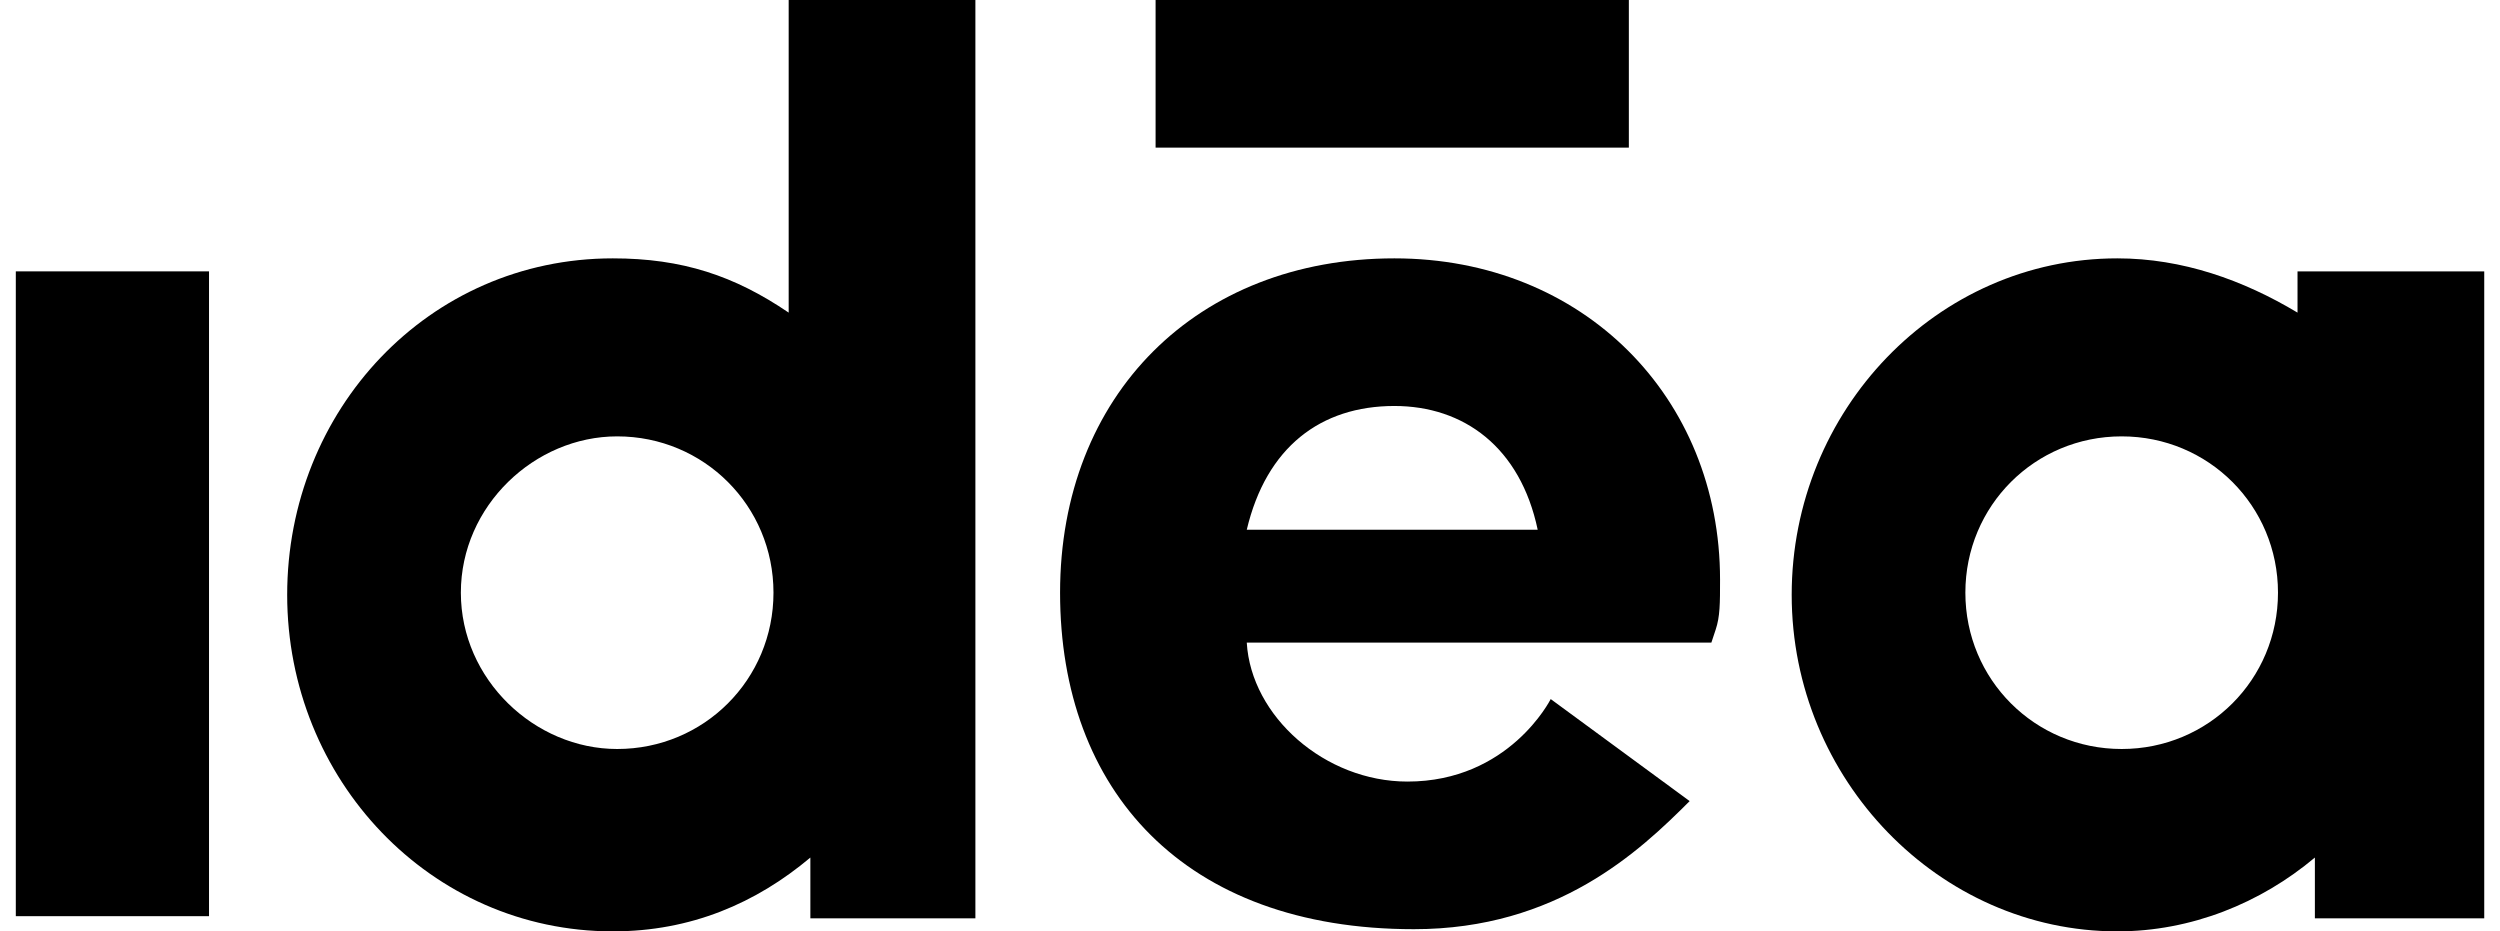
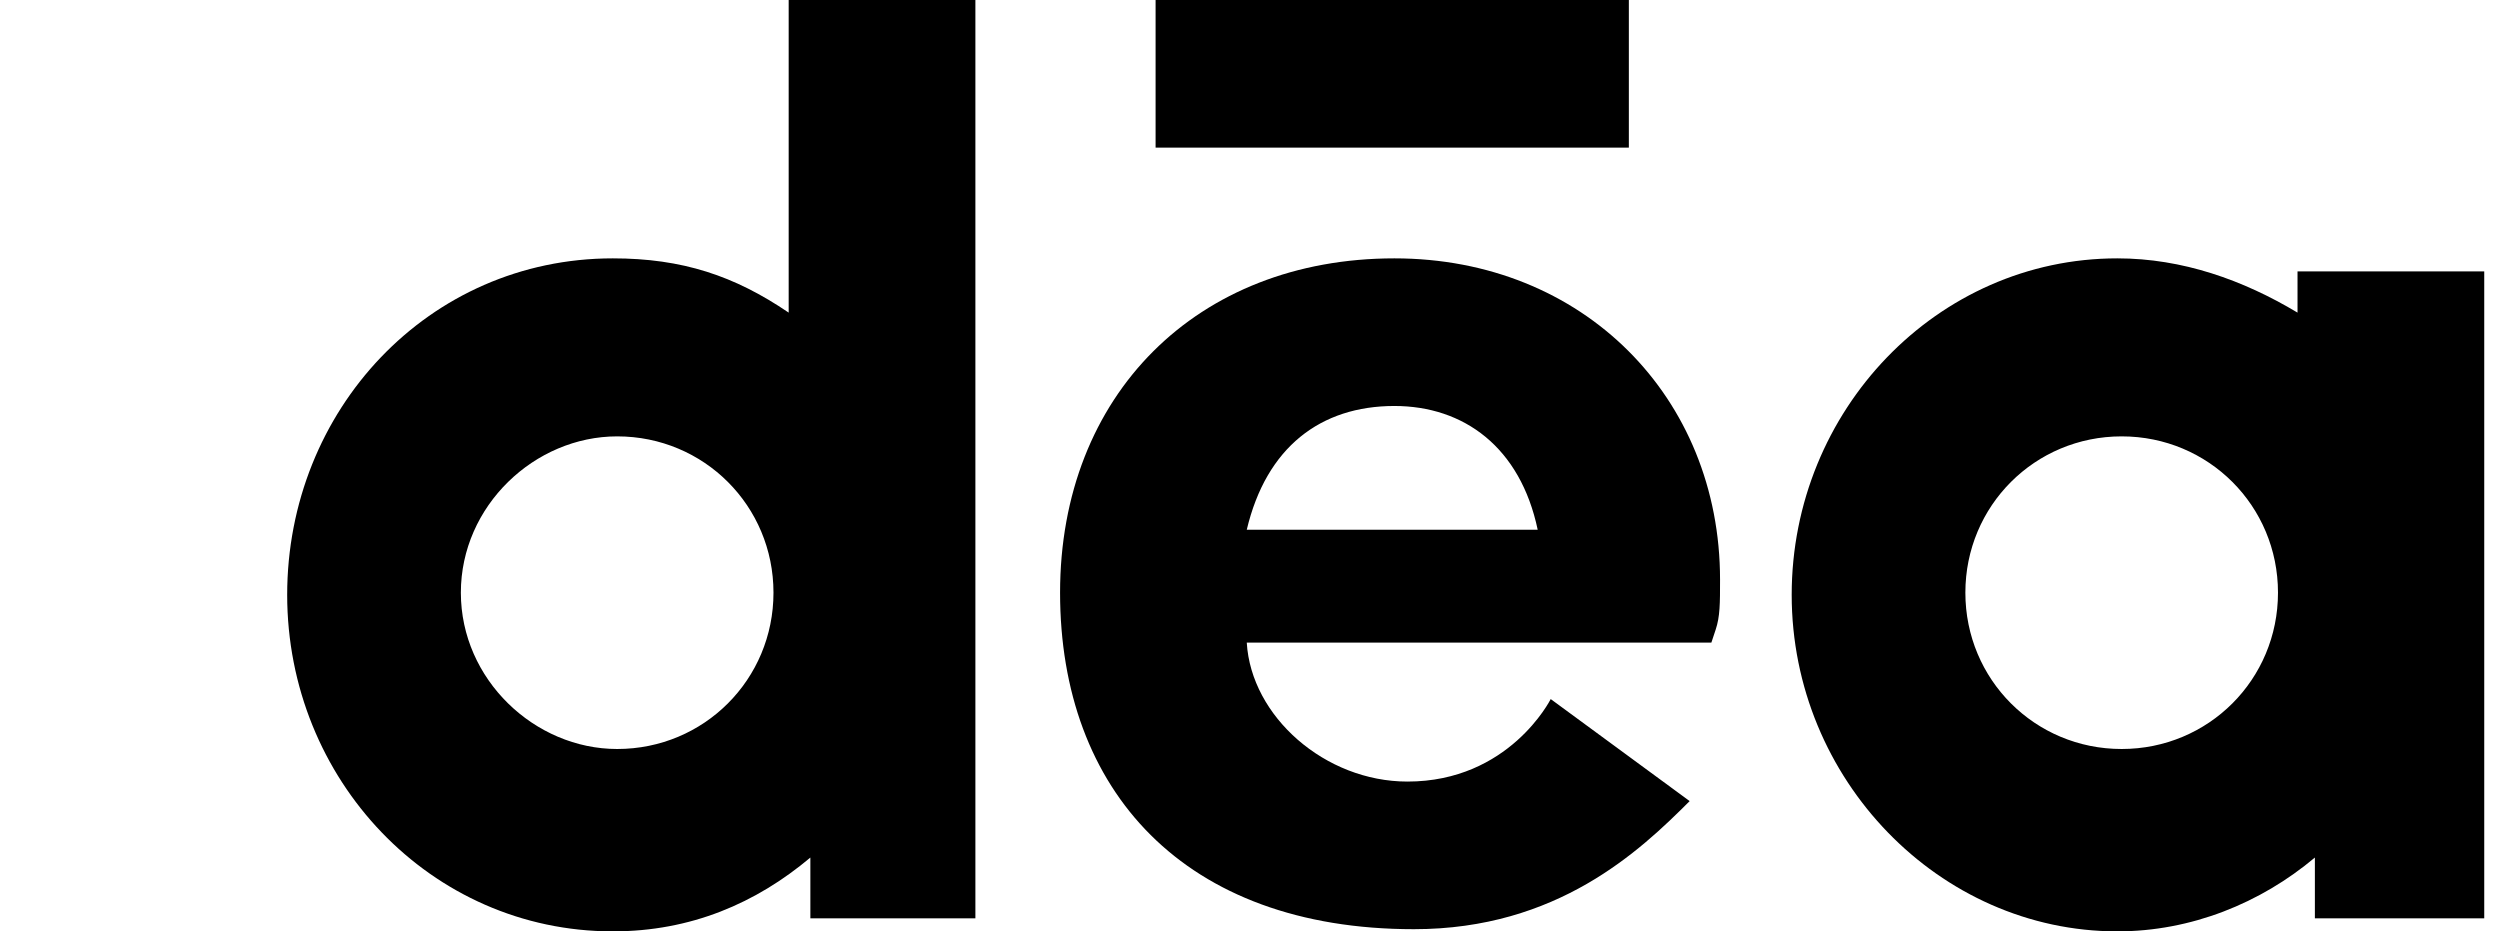
<svg xmlns="http://www.w3.org/2000/svg" width="102" height="38" viewBox="0 0 102 38" fill="none">
  <path fill-rule="evenodd" clip-rule="evenodd" d="M39.796 37.468H33.063V34.988C30.849 36.848 28.192 38 25.003 38C17.563 38 11.717 31.799 11.717 24.27C11.717 16.741 17.474 10.541 25.003 10.541C27.838 10.541 29.963 11.25 32.178 12.755V0H39.796V37.468ZM25.181 17.804C21.815 17.804 18.803 20.638 18.803 24.181C18.803 27.724 21.815 30.559 25.181 30.559C28.724 30.559 31.558 27.724 31.558 24.181C31.558 20.639 28.724 17.804 25.181 17.804Z" fill="black" />
  <path fill-rule="evenodd" clip-rule="evenodd" d="M86.387 10.541C89.044 10.541 91.525 11.427 93.739 12.755V11.072H101.357V37.468H94.447V34.988C92.233 36.848 89.399 38 86.387 38C79.124 38 73.101 31.799 73.101 24.27C73.101 16.741 79.035 10.541 86.387 10.541ZM86.564 17.804C83.021 17.804 80.187 20.638 80.187 24.181C80.187 27.724 83.021 30.559 86.564 30.559C90.108 30.559 92.942 27.724 92.942 24.181C92.942 20.638 90.108 17.804 86.564 17.804Z" fill="black" />
  <path fill-rule="evenodd" clip-rule="evenodd" d="M56.891 10.541C64.597 10.541 70.178 16.21 70.178 23.65C70.178 24.625 70.177 25.156 70 25.687L69.824 26.218H50.868C51.045 29.23 54.057 31.888 57.423 31.888C61.569 31.888 63.255 28.55 63.269 28.522L68.938 32.685C66.901 34.723 63.535 37.911 57.689 37.911C48.299 37.911 43.251 32.242 43.251 24.181C43.251 16.121 48.831 10.541 56.891 10.541ZM56.891 16.564C53.88 16.564 51.665 18.247 50.868 21.613H62.738C62.029 18.247 59.726 16.564 56.891 16.564Z" fill="black" />
-   <path d="M8.528 37.38H0.645V11.072H8.528V37.38Z" fill="black" />
  <path d="M66.457 0V6.023H47.148V0H66.457Z" fill="black" />
</svg>